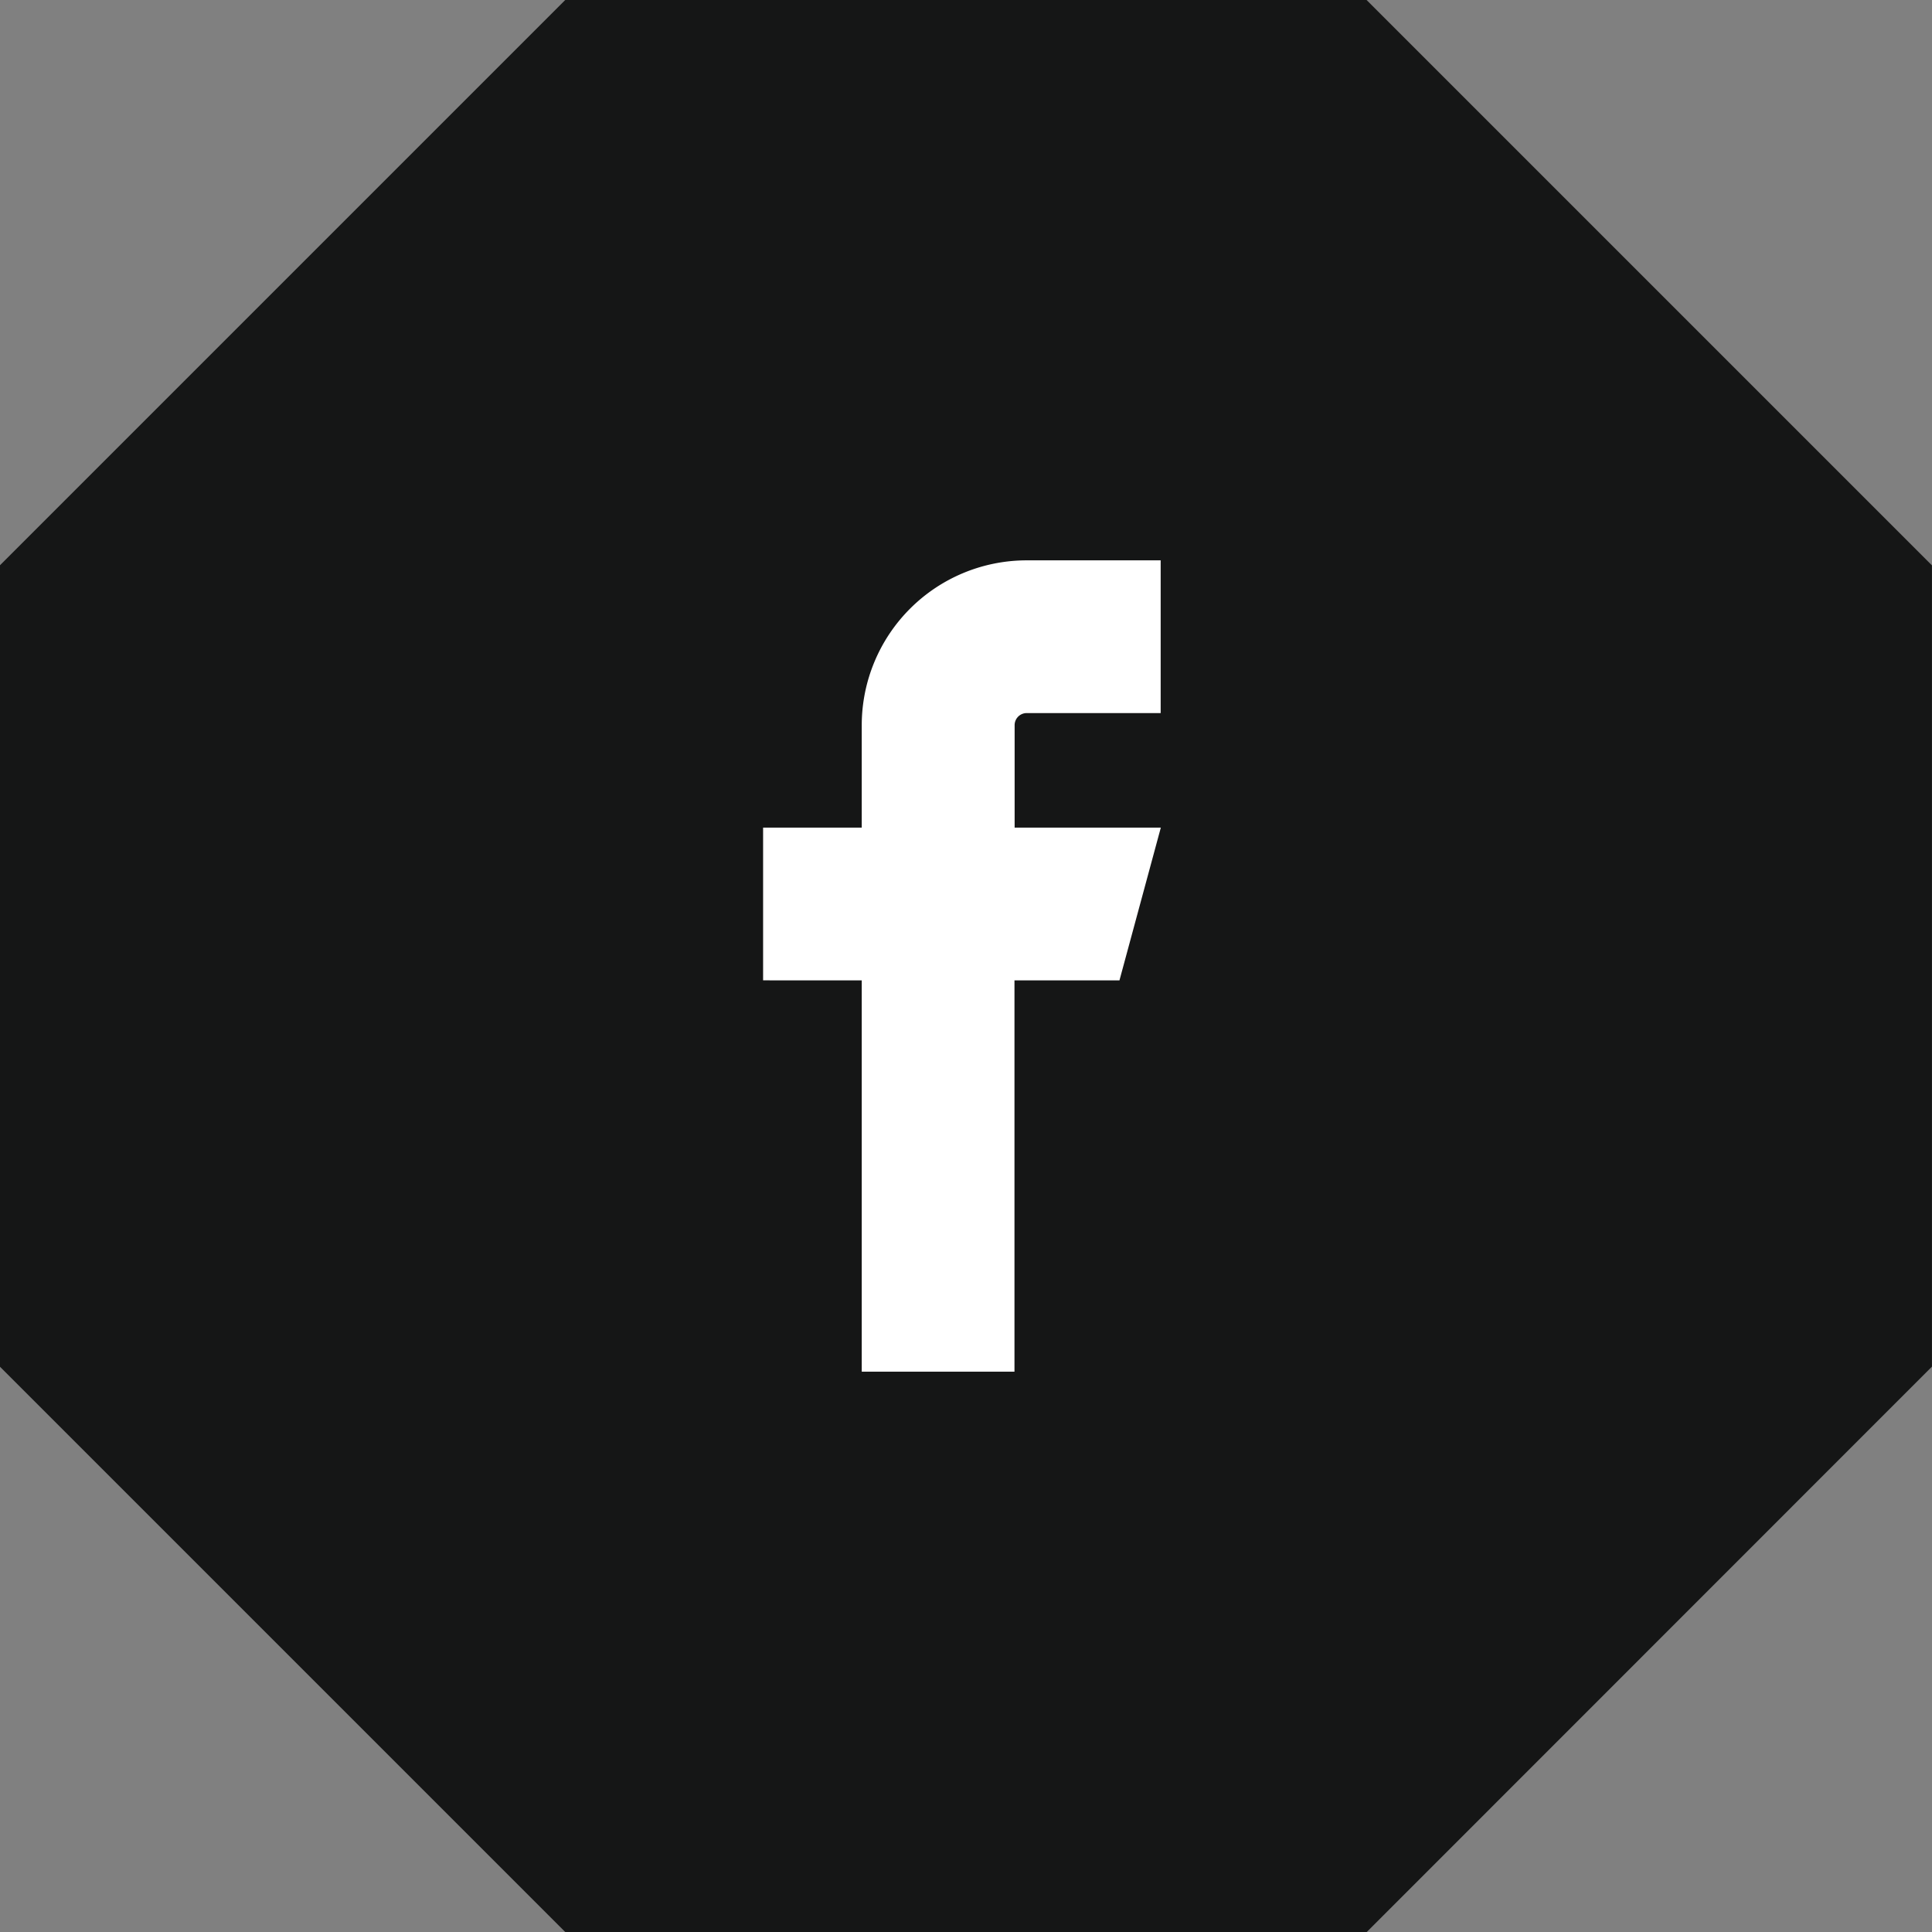
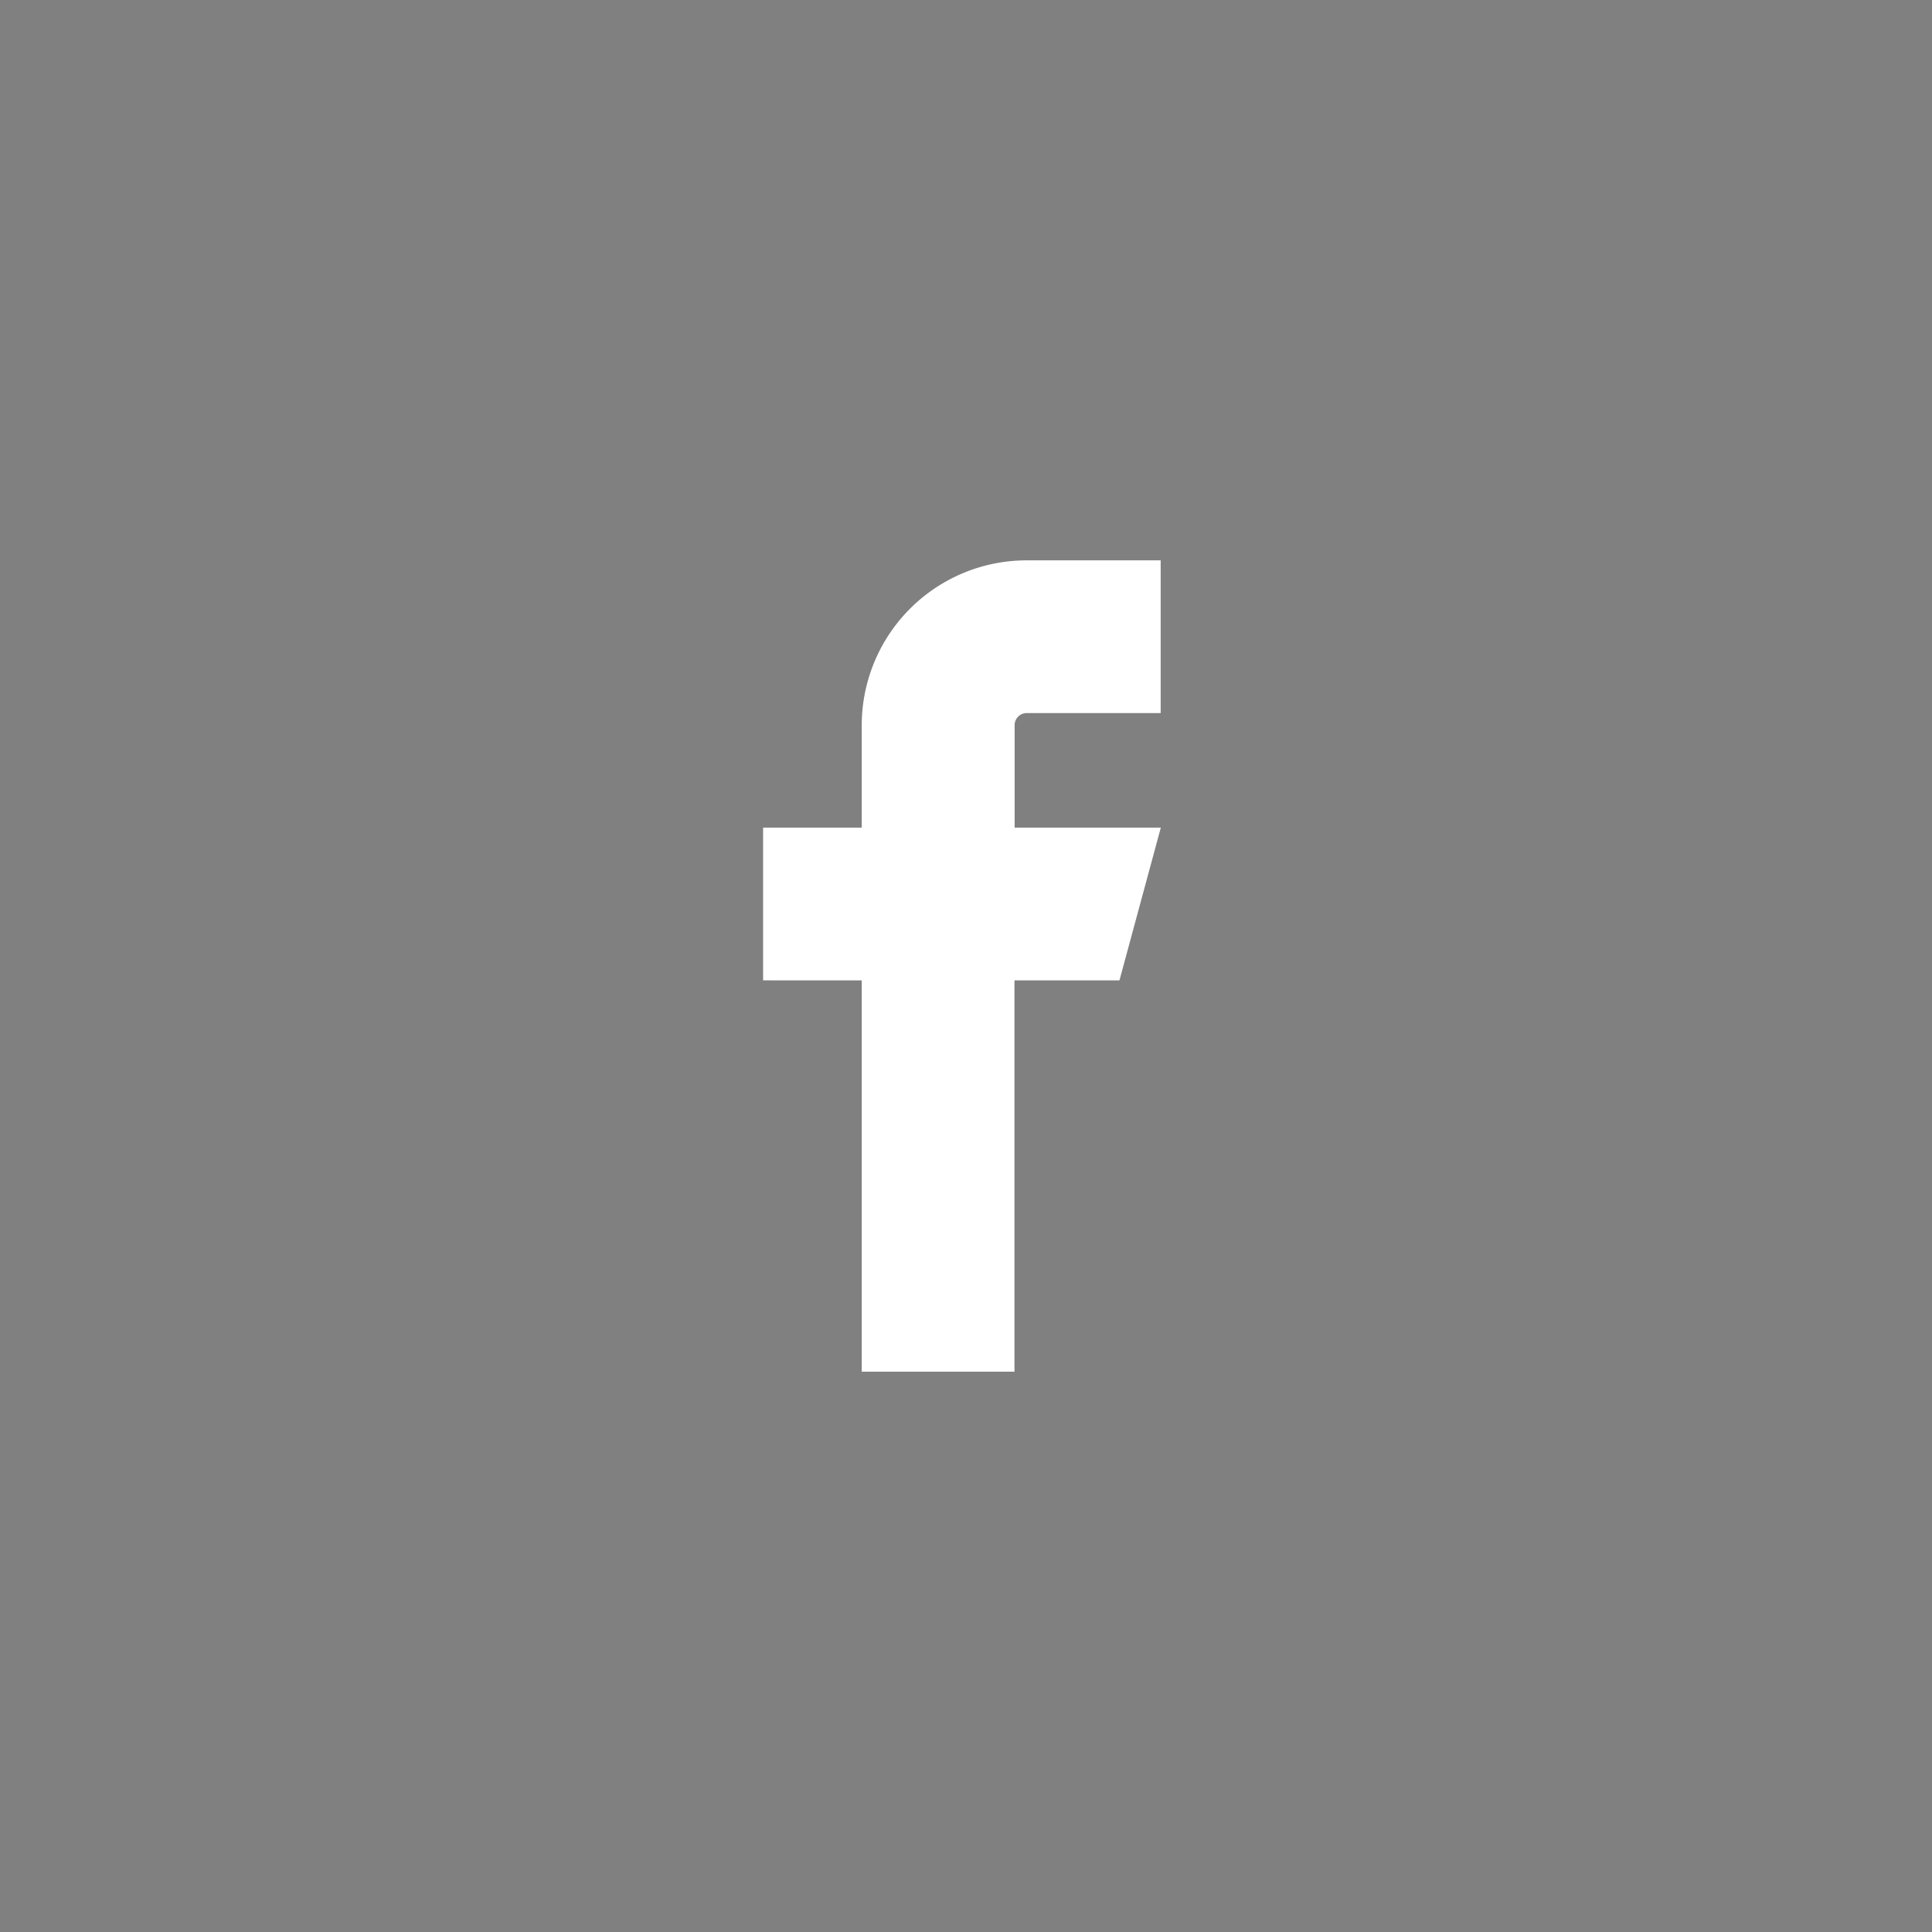
<svg xmlns="http://www.w3.org/2000/svg" width="50.218" height="50.218" viewBox="0 0 50.218 50.218">
  <rect x="0" y="0" width="50.218" height="50.218" fill="#808080" stroke="none" />
  <defs>
    <style>.a{fill:#151616;}.b{fill:#fff;}</style>
  </defs>
  <g transform="translate(-1185 -3794.658)">
-     <path class="a" d="M870.734,460.645V439.819l-14.7-14.7H835.213l-14.7,14.7v20.826l14.7,14.7h20.826Z" transform="translate(364.483 3369.535)" />
    <path class="b" d="M191.279,67.741h3.491v-3.97h-3.491A4.288,4.288,0,0,0,187,68.054v2.664h-2.564v3.97H187V84.859h3.97V74.688h2.729l1.075-3.97h-3.8V68.054A.314.314,0,0,1,191.279,67.741Z" transform="translate(1020.399 3745.452)" />
  </g>
</svg>